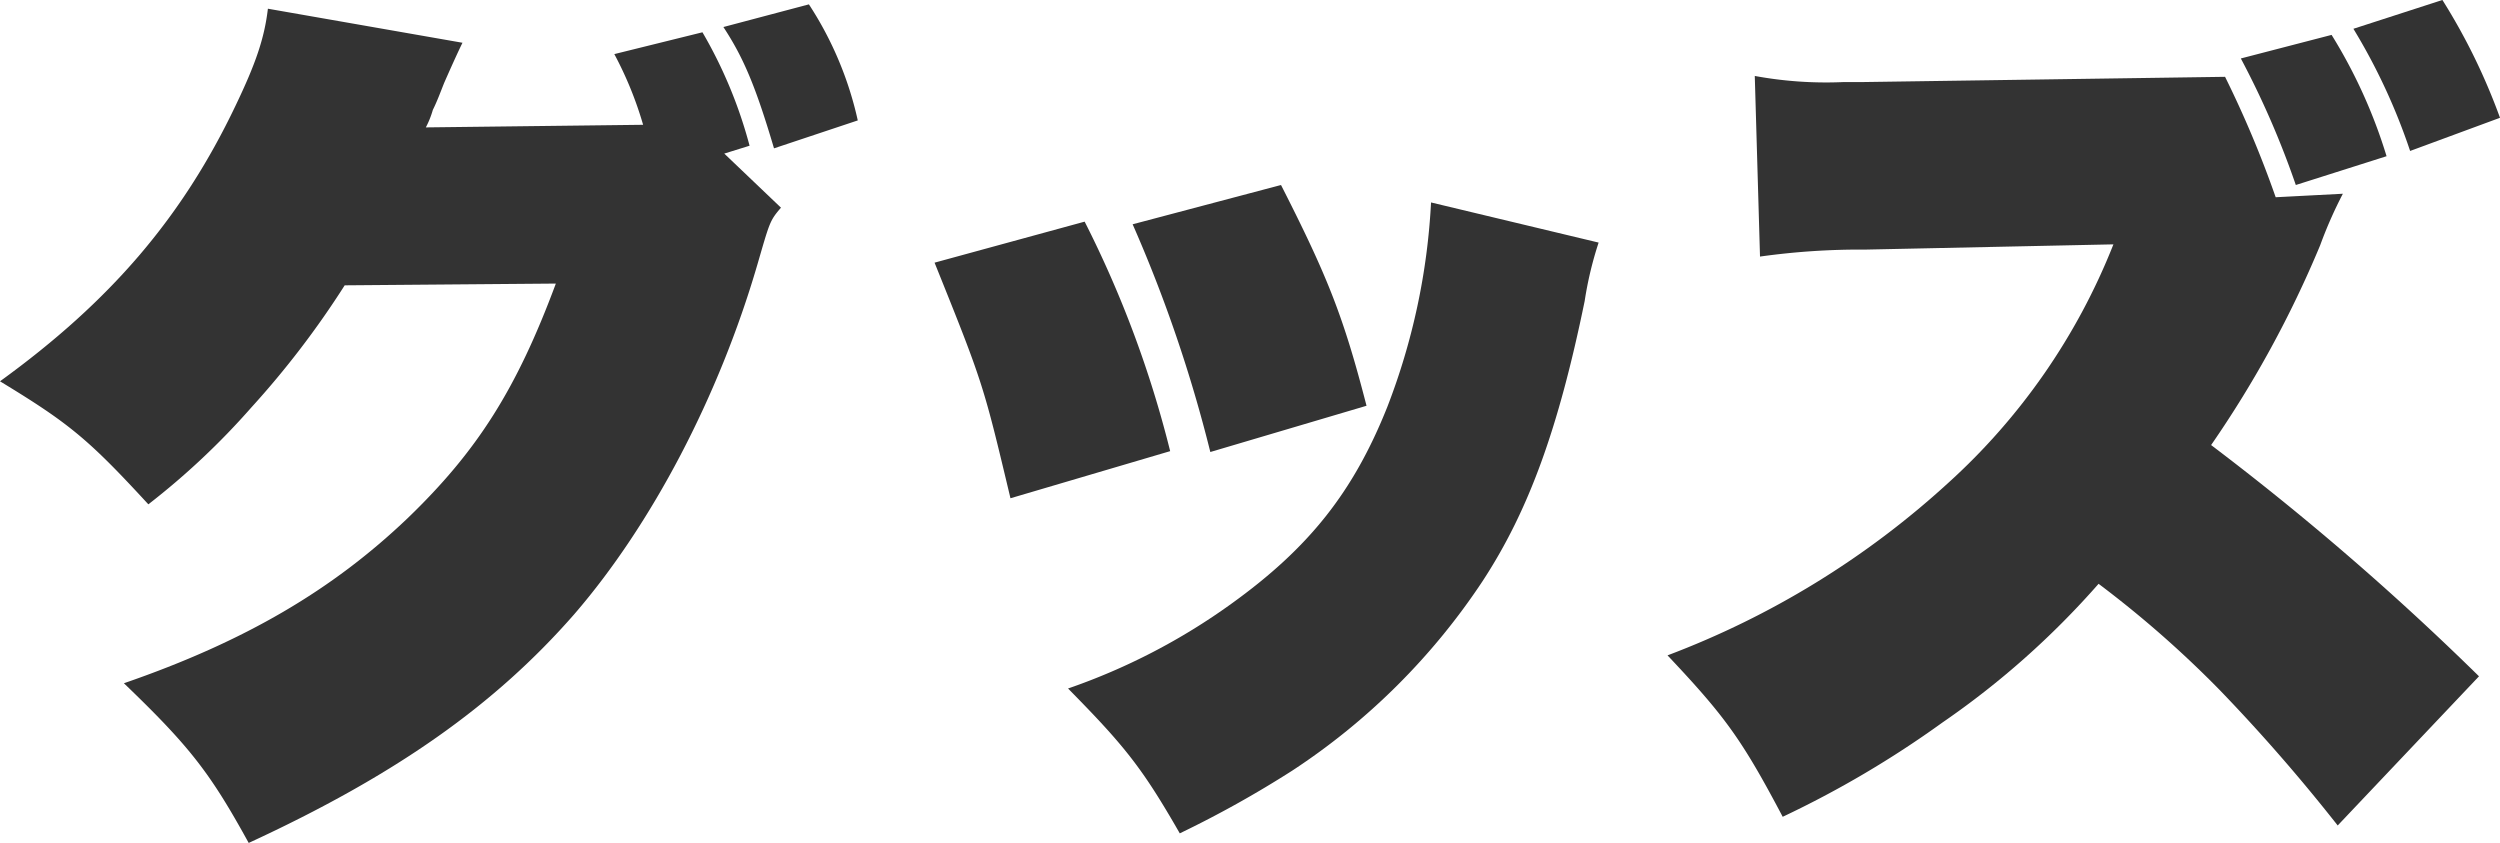
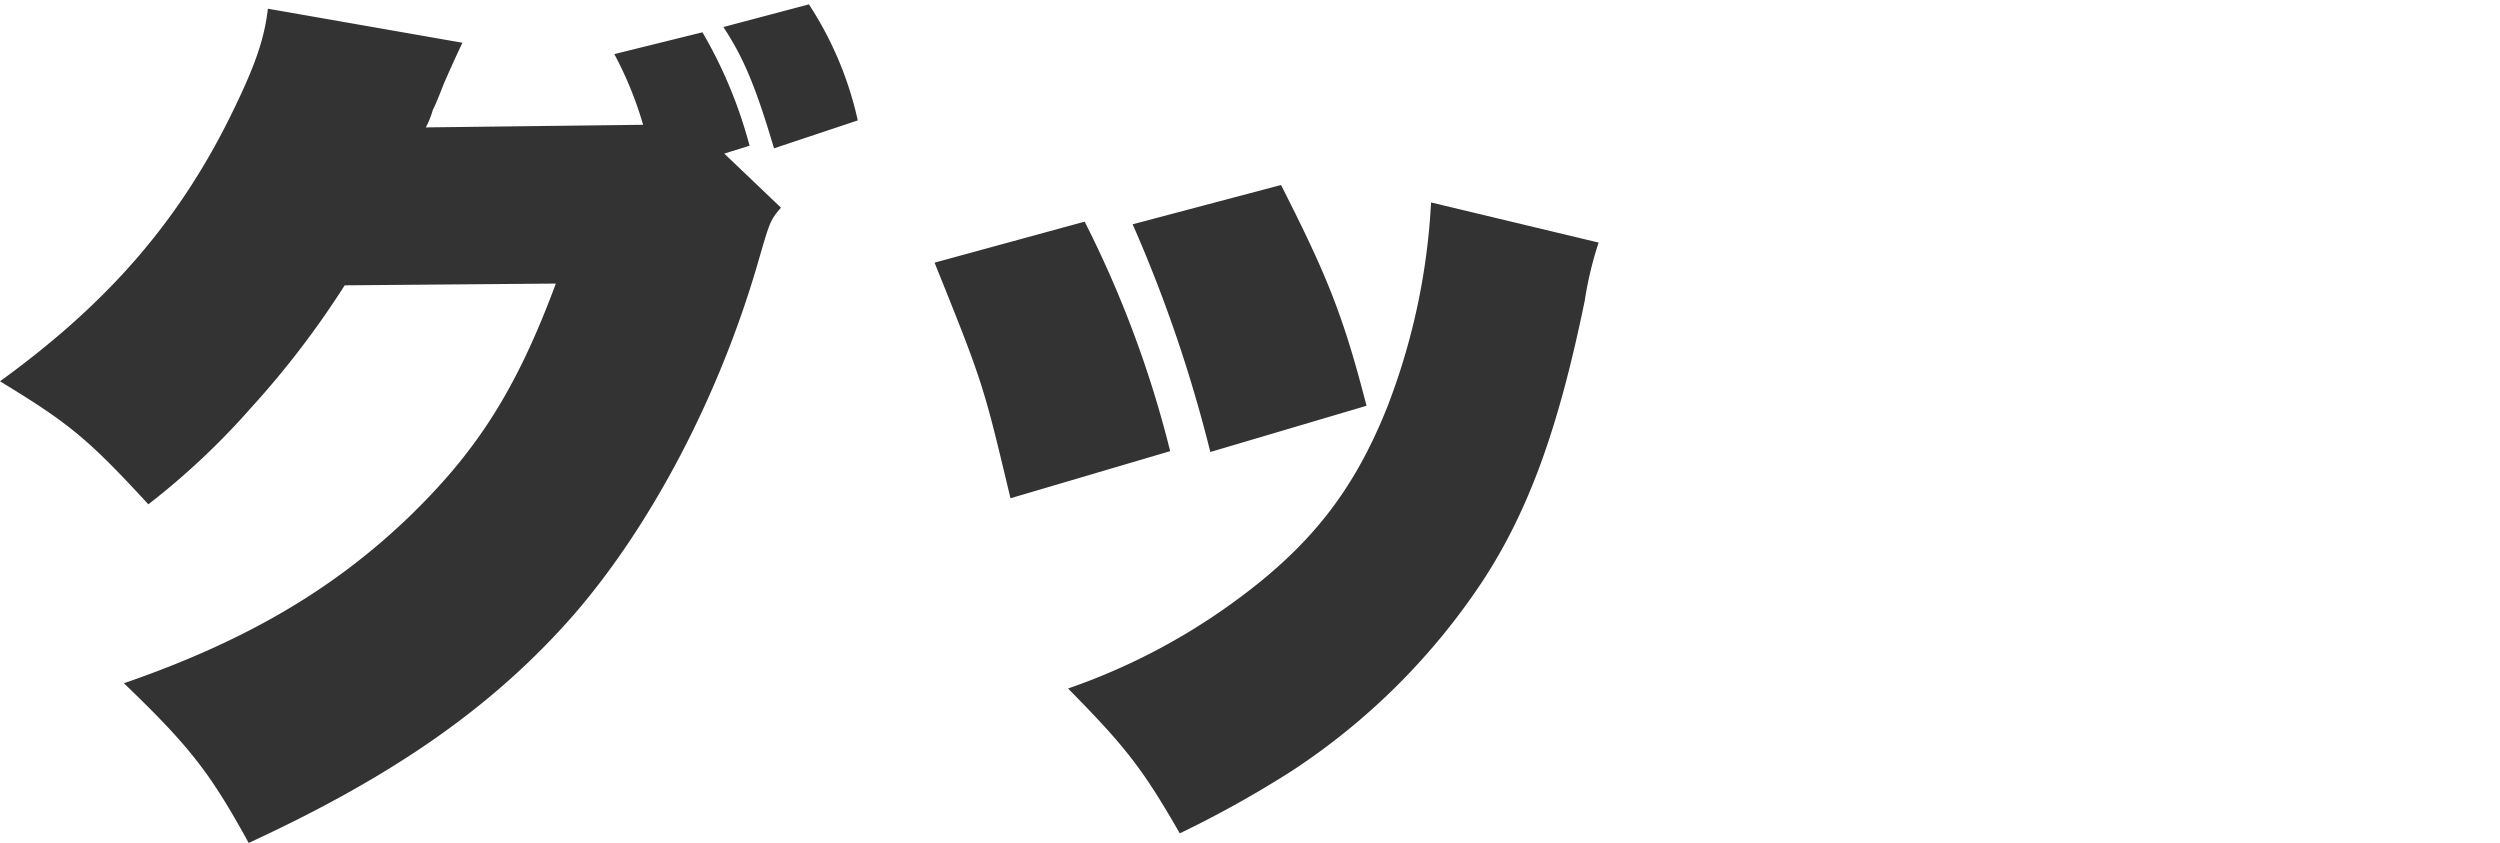
<svg xmlns="http://www.w3.org/2000/svg" width="234.931" height="79.213" viewBox="0 0 234.931 79.213">
  <g id="グループ_254" data-name="グループ 254" transform="translate(-553.049 -977.328)">
    <path id="パス_5" data-name="パス 5" d="M613.484,989.055a34.321,34.321,0,0,0-2.706-6.643l8.282-2.05a43.012,43.012,0,0,1,4.428,10.66l-2.378.739,5.33,5.084c-1.066,1.229-1.066,1.393-2.214,5.33-3.608,12.382-9.922,24.435-17.22,32.882-7.462,8.528-16.728,15.087-30.586,21.484-3.608-6.56-5.494-9.021-11.727-15.006,11.4-3.936,19.6-8.774,26.651-15.5,6.56-6.314,10.25-12.137,13.94-22.059l-19.844.165a84.345,84.345,0,0,1-8.774,11.48,69.7,69.7,0,0,1-9.676,9.1c-5.658-6.151-7.463-7.626-13.941-11.562,10.414-7.545,17.139-15.417,22.141-25.913,1.886-3.936,2.706-6.314,3.034-9.1l18.286,3.2c-.246.491-.82,1.721-1.722,3.771-.328.82-.656,1.723-1.066,2.542a8.46,8.46,0,0,1-.656,1.641Zm15.58-11.317a32.873,32.873,0,0,1,4.592,10.906l-7.872,2.624c-1.722-5.822-2.87-8.528-4.756-11.4Z" fill="#333" />
    <path id="パス_6" data-name="パス 6" d="M654.976,998.156a101.989,101.989,0,0,1,8.036,21.567l-15.007,4.427c-2.542-10.66-2.542-10.742-7.133-22.139Zm48.3,1.968a33.81,33.81,0,0,0-1.312,5.494c-2.46,11.973-5.248,19.681-9.594,26.322a62.583,62.583,0,0,1-17.876,17.8,100.963,100.963,0,0,1-10.578,5.9c-3.526-6.15-5.166-8.2-10.5-13.612a59.28,59.28,0,0,0,15.334-7.954c7.3-5.248,11.48-10.5,14.678-18.532a62.037,62.037,0,0,0,4.1-19.189Zm-29.848-5.411c4.428,8.691,5.9,12.464,8.036,20.746l-14.678,4.346a132.281,132.281,0,0,0-7.3-21.4Z" fill="#333" />
-     <path id="パス_7" data-name="パス 7" d="M772.728,1054.9a166.577,166.577,0,0,0-11.07-12.711,100.4,100.4,0,0,0-11.4-10,79.083,79.083,0,0,1-14.678,13.039,94.911,94.911,0,0,1-15.006,8.856c-3.854-7.3-5.412-9.43-10.824-15.17a81.8,81.8,0,0,0,26.322-16.154,59.88,59.88,0,0,0,15.58-22.469l-23.288.492a67.6,67.6,0,0,0-9.923.656l-.492-16.974a36.894,36.894,0,0,0,8.365.574h1.8l34.03-.492a99.612,99.612,0,0,1,4.756,11.316l6.314-.328a40.594,40.594,0,0,0-2.132,4.838,101.572,101.572,0,0,1-10.25,18.778,258.294,258.294,0,0,1,25.174,21.731Zm-.574-74.293a48.277,48.277,0,0,1,5.166,11.4l-8.528,2.706a82.485,82.485,0,0,0-5.166-11.891Zm10.414-3.28a57.625,57.625,0,0,1,5.412,11.07l-8.446,3.117a56.639,56.639,0,0,0-5.33-11.481Z" fill="#333" />
  </g>
</svg>